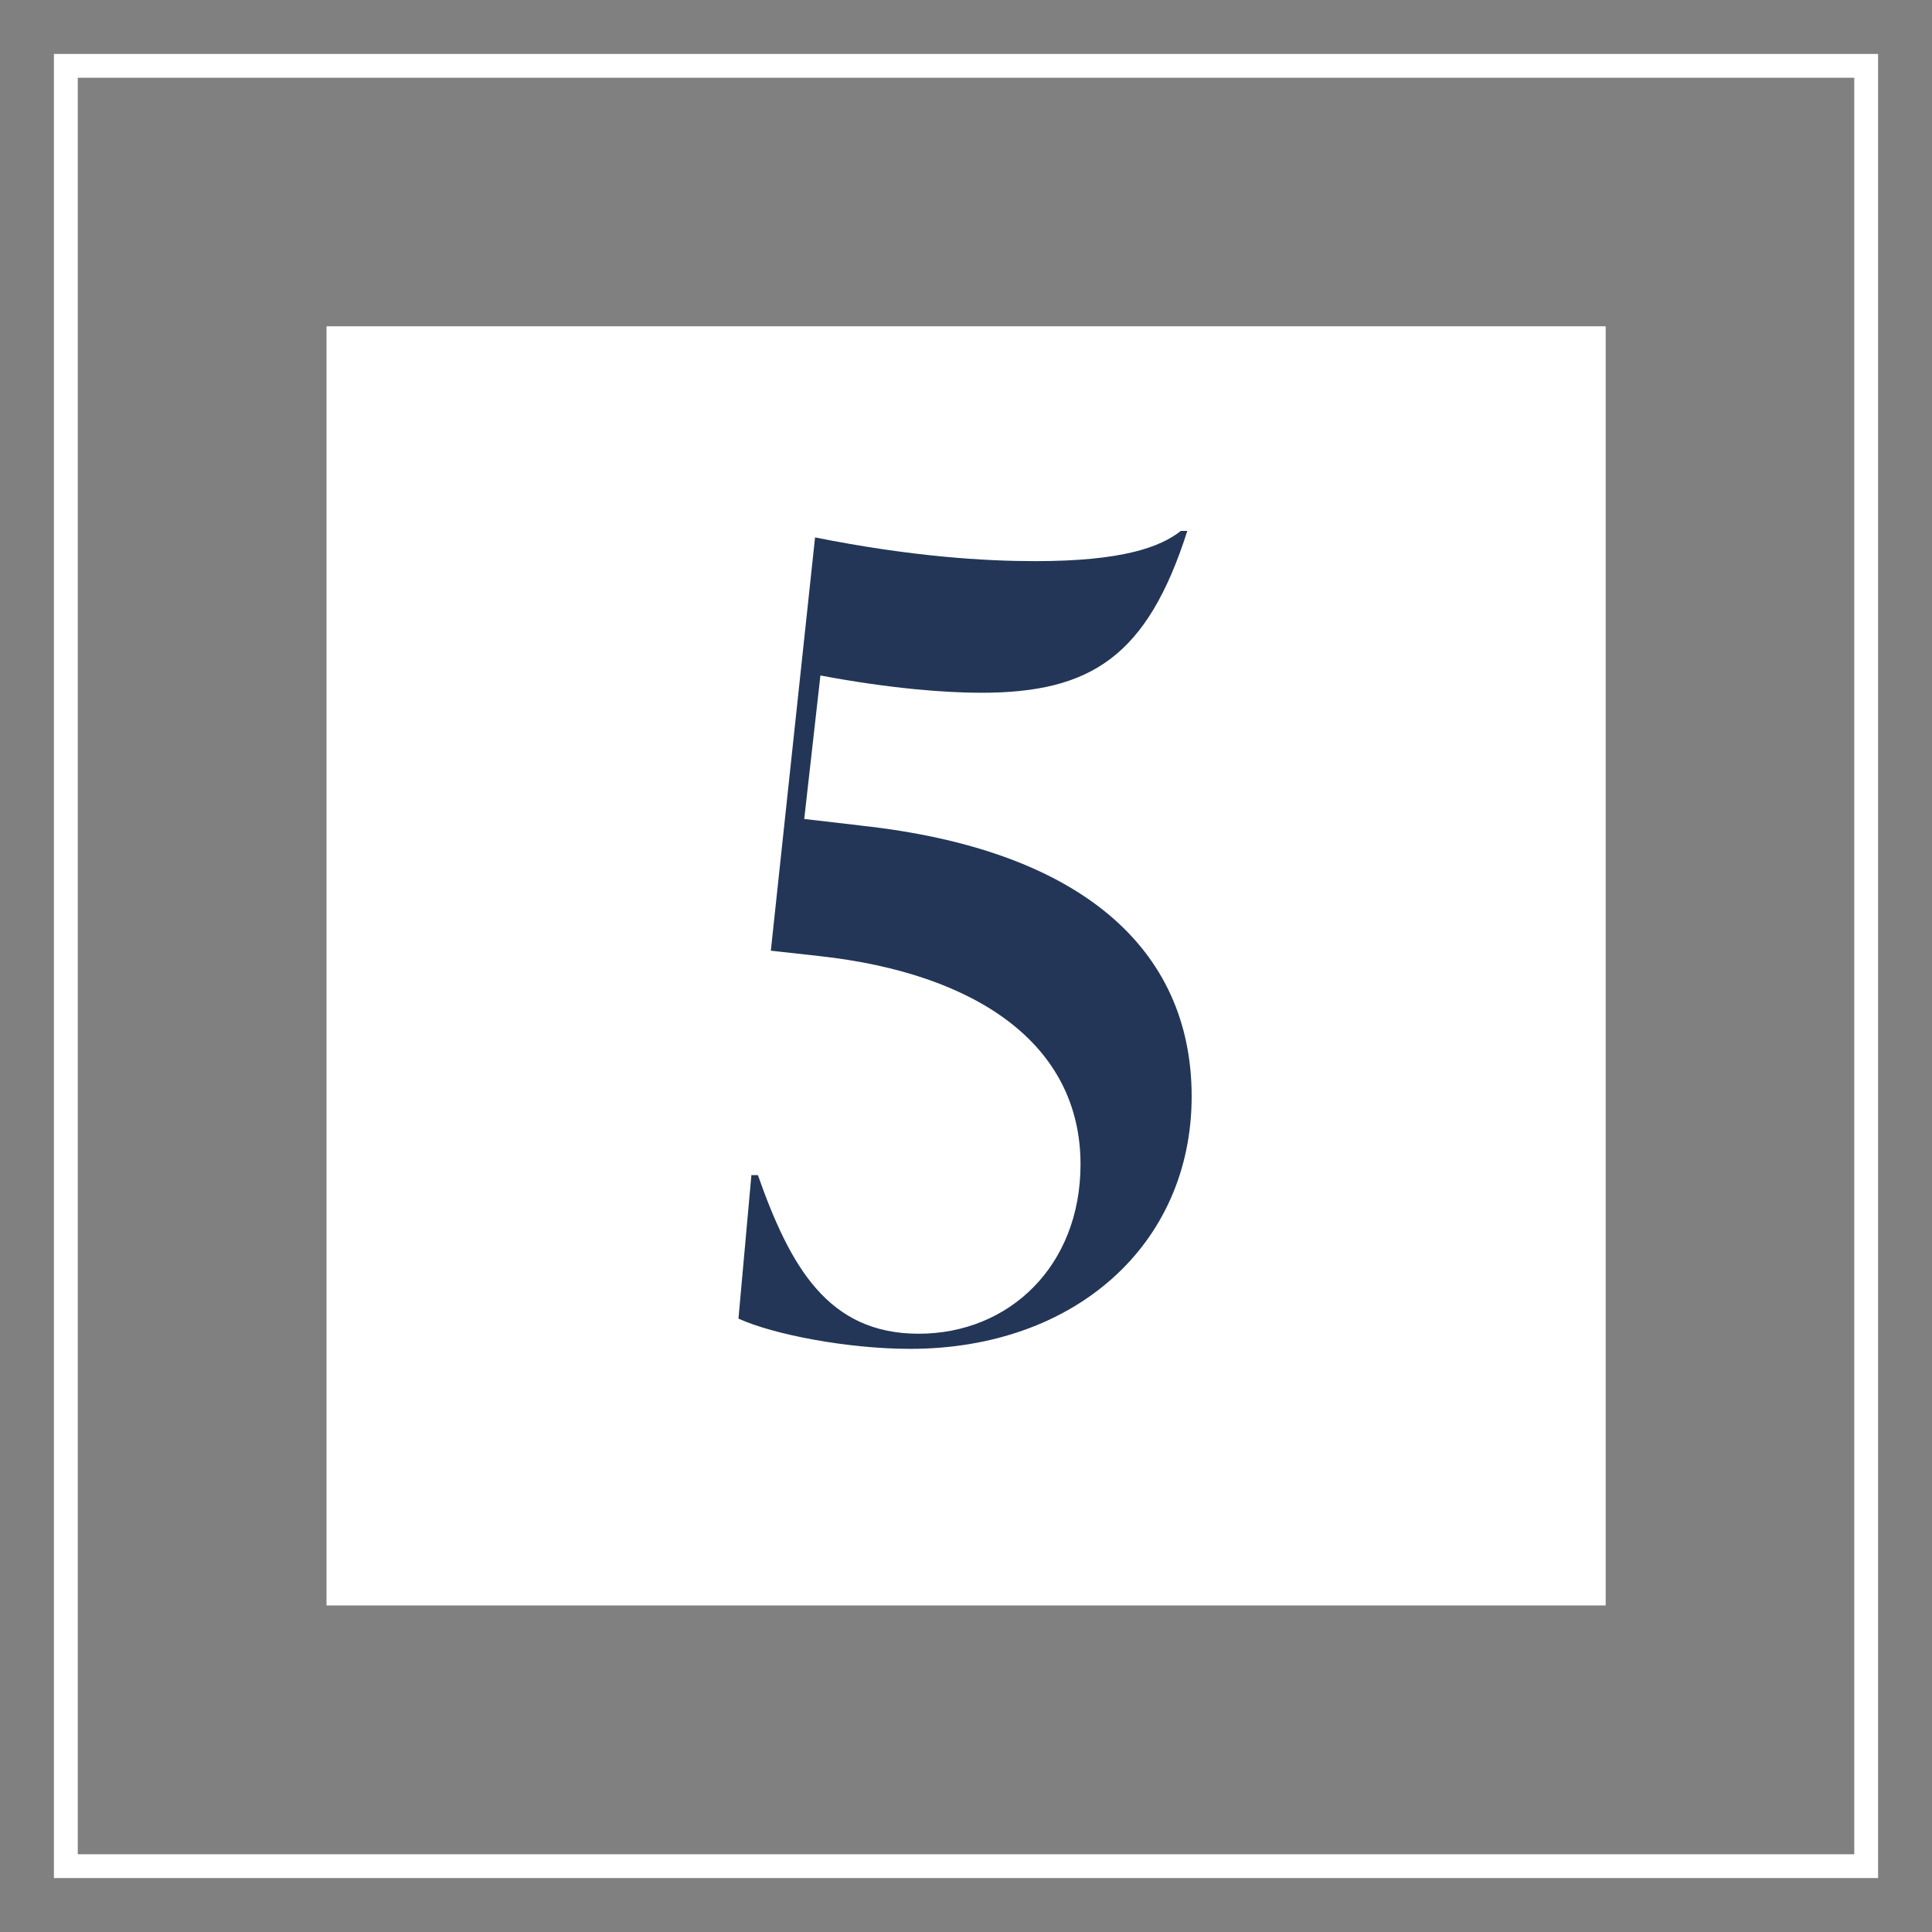
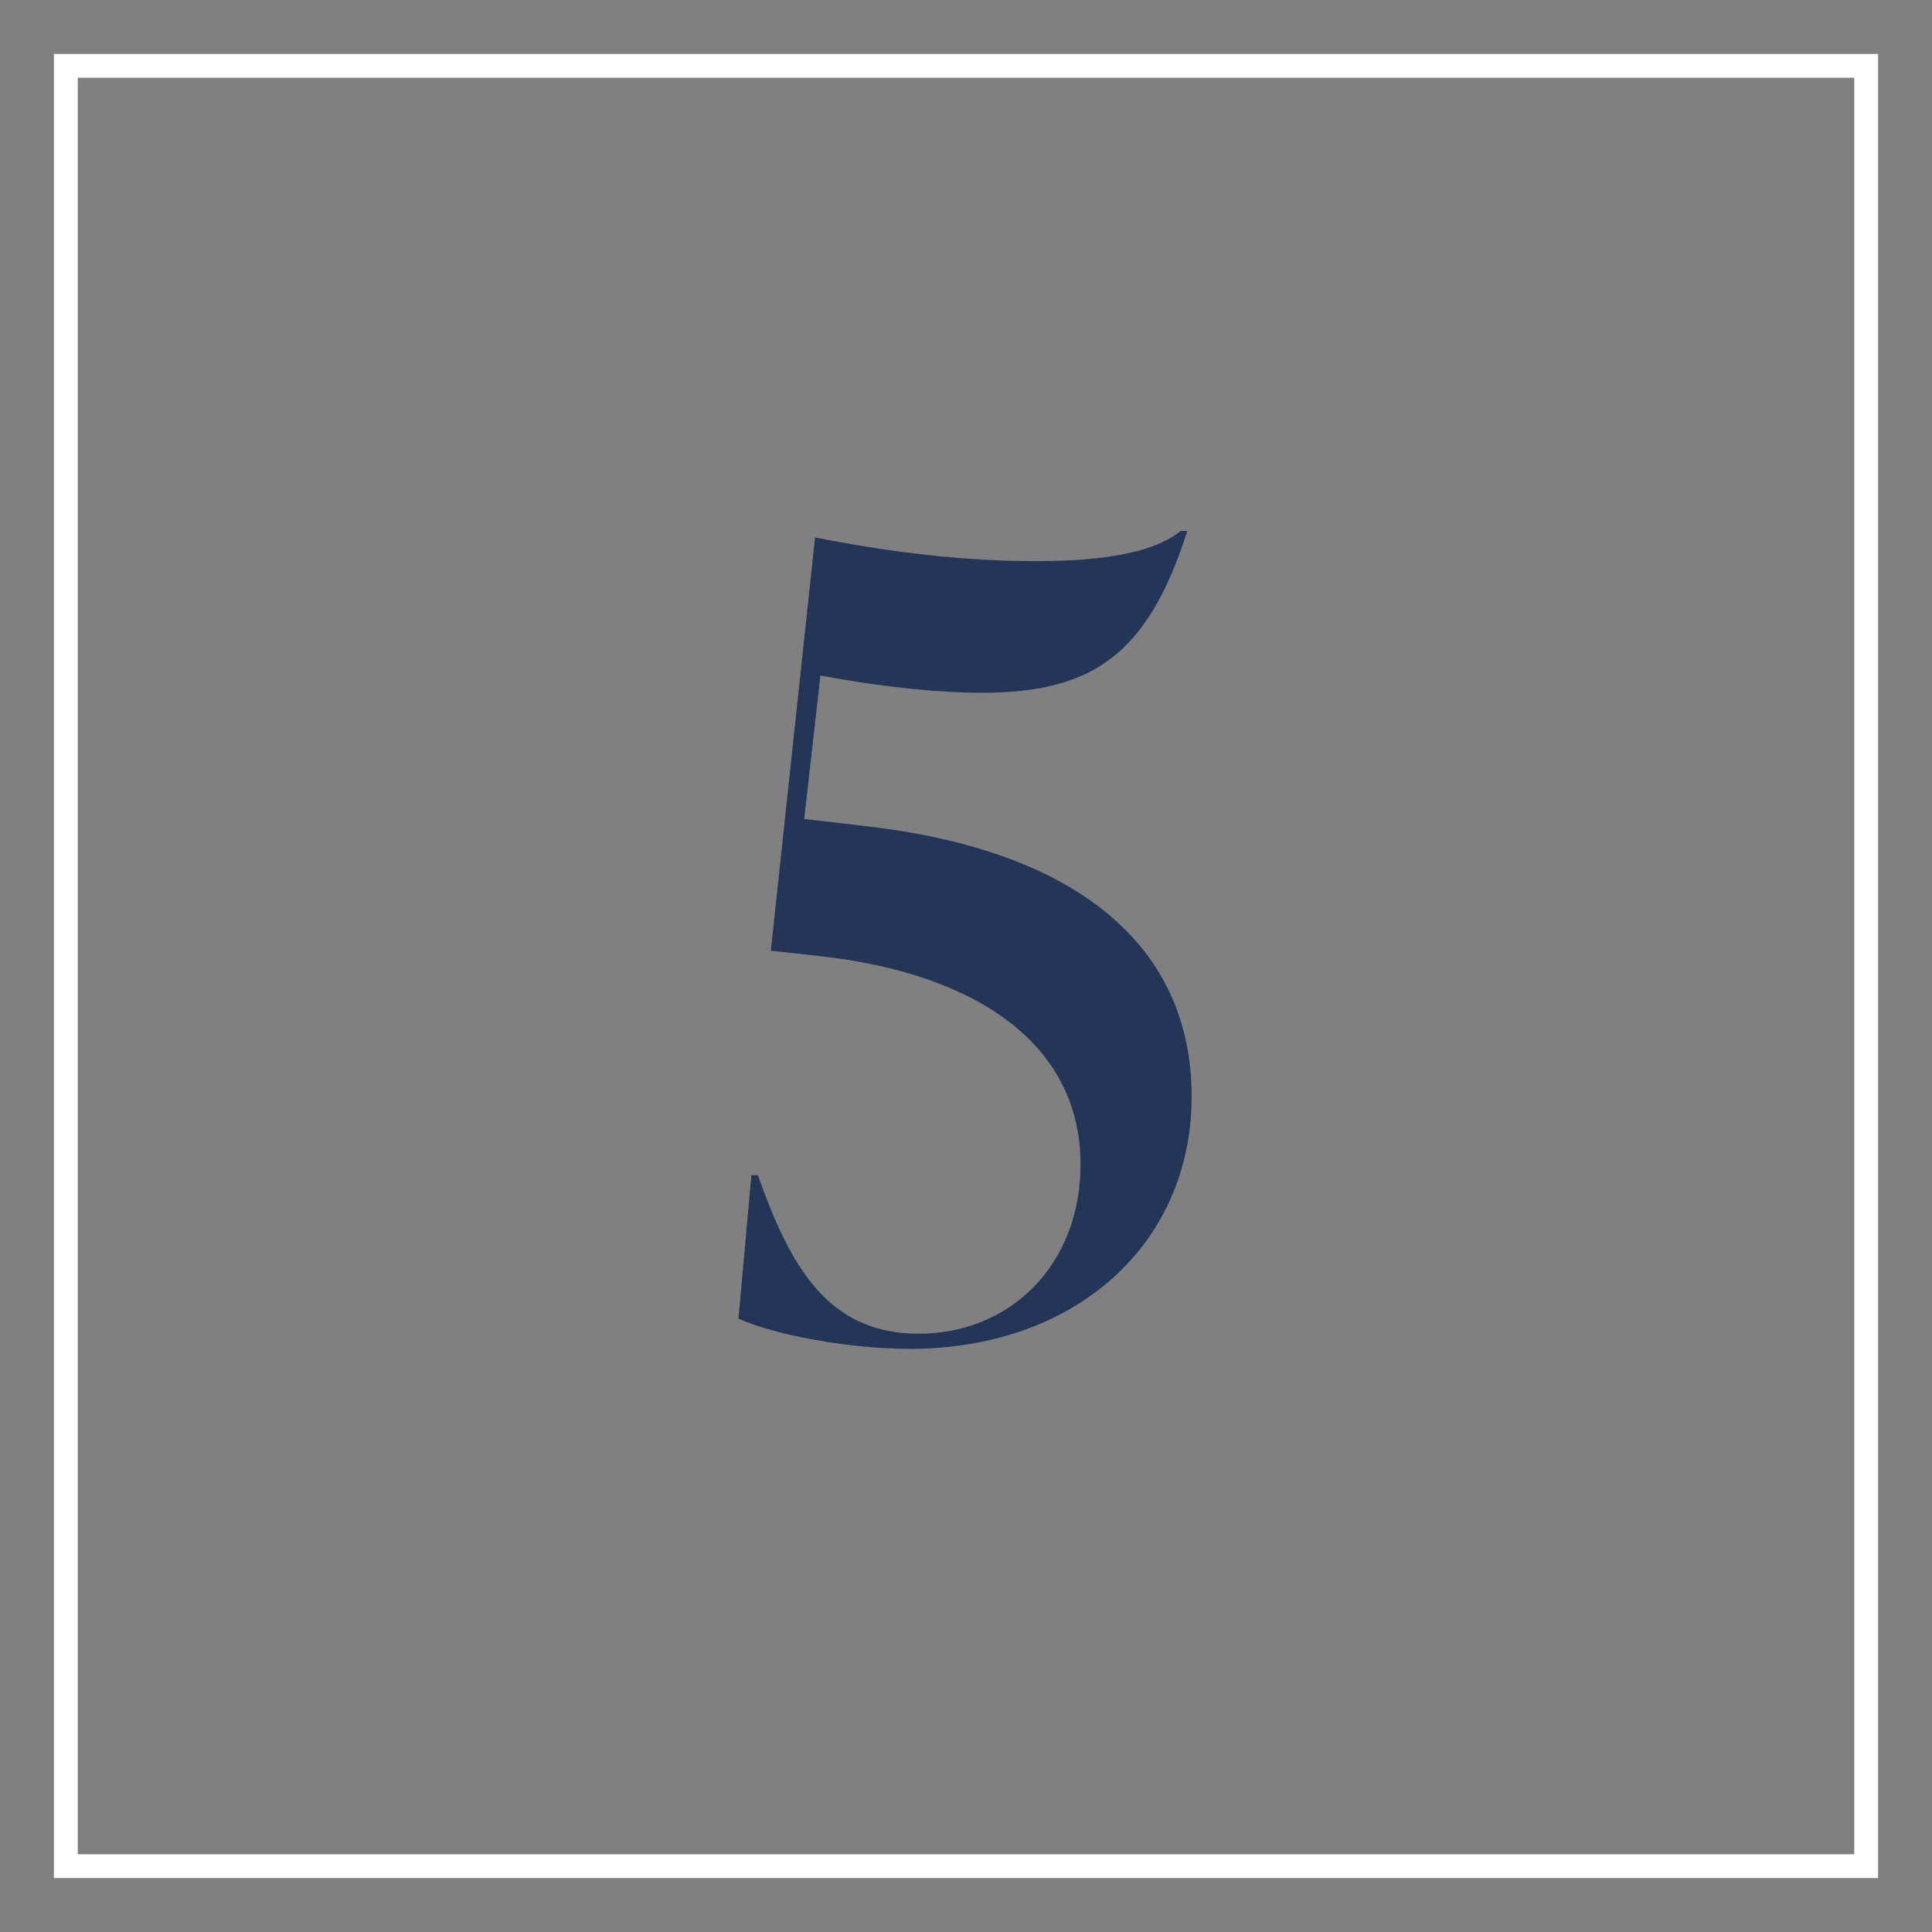
<svg xmlns="http://www.w3.org/2000/svg" id="Layer_1" version="1.1" viewBox="0 0 512 512">
  <rect x="0" y="0" width="512" height="512" fill="#808080" stroke="none" />
  <defs>
    <style>
      .st0 {
        isolation: isolate;
      }

      .st1 {
        fill: #fff;
      }

      .st2 {
        fill: #233657;
      }
    </style>
  </defs>
-   <rect class="st1" x="86.53" y="86.47" width="338.99" height="338.99" />
  <path class="st1" d="M497.71,497.71H14.29V14.29h483.42v483.42ZM20.61,491.39h470.79V20.61H20.61v470.79Z" />
  <g class="st0">
    <path class="st2" d="M228.01,218.78c58.33,6.29,87.79,32.6,87.79,71.77s-30.88,66.91-74.63,66.91c-16.3,0-36.03-3.72-45.47-8.01l3.43-38.03h1.72c8.58,24.31,18.59,42.03,42.61,42.03s42.89-18.01,42.89-44.89c0-31.74-27.45-50.61-69.2-55.19l-12.87-1.43,11.72-109.52c25.74,5.15,45.18,6.29,58.33,6.29,23.16,0,33.17-3.72,38.6-8.01h1.72c-10.58,33.17-25.45,42.89-54.62,42.89-9.72,0-24.31-1.14-42.61-4.58l-4.29,38.03,14.87,1.72Z" />
  </g>
</svg>